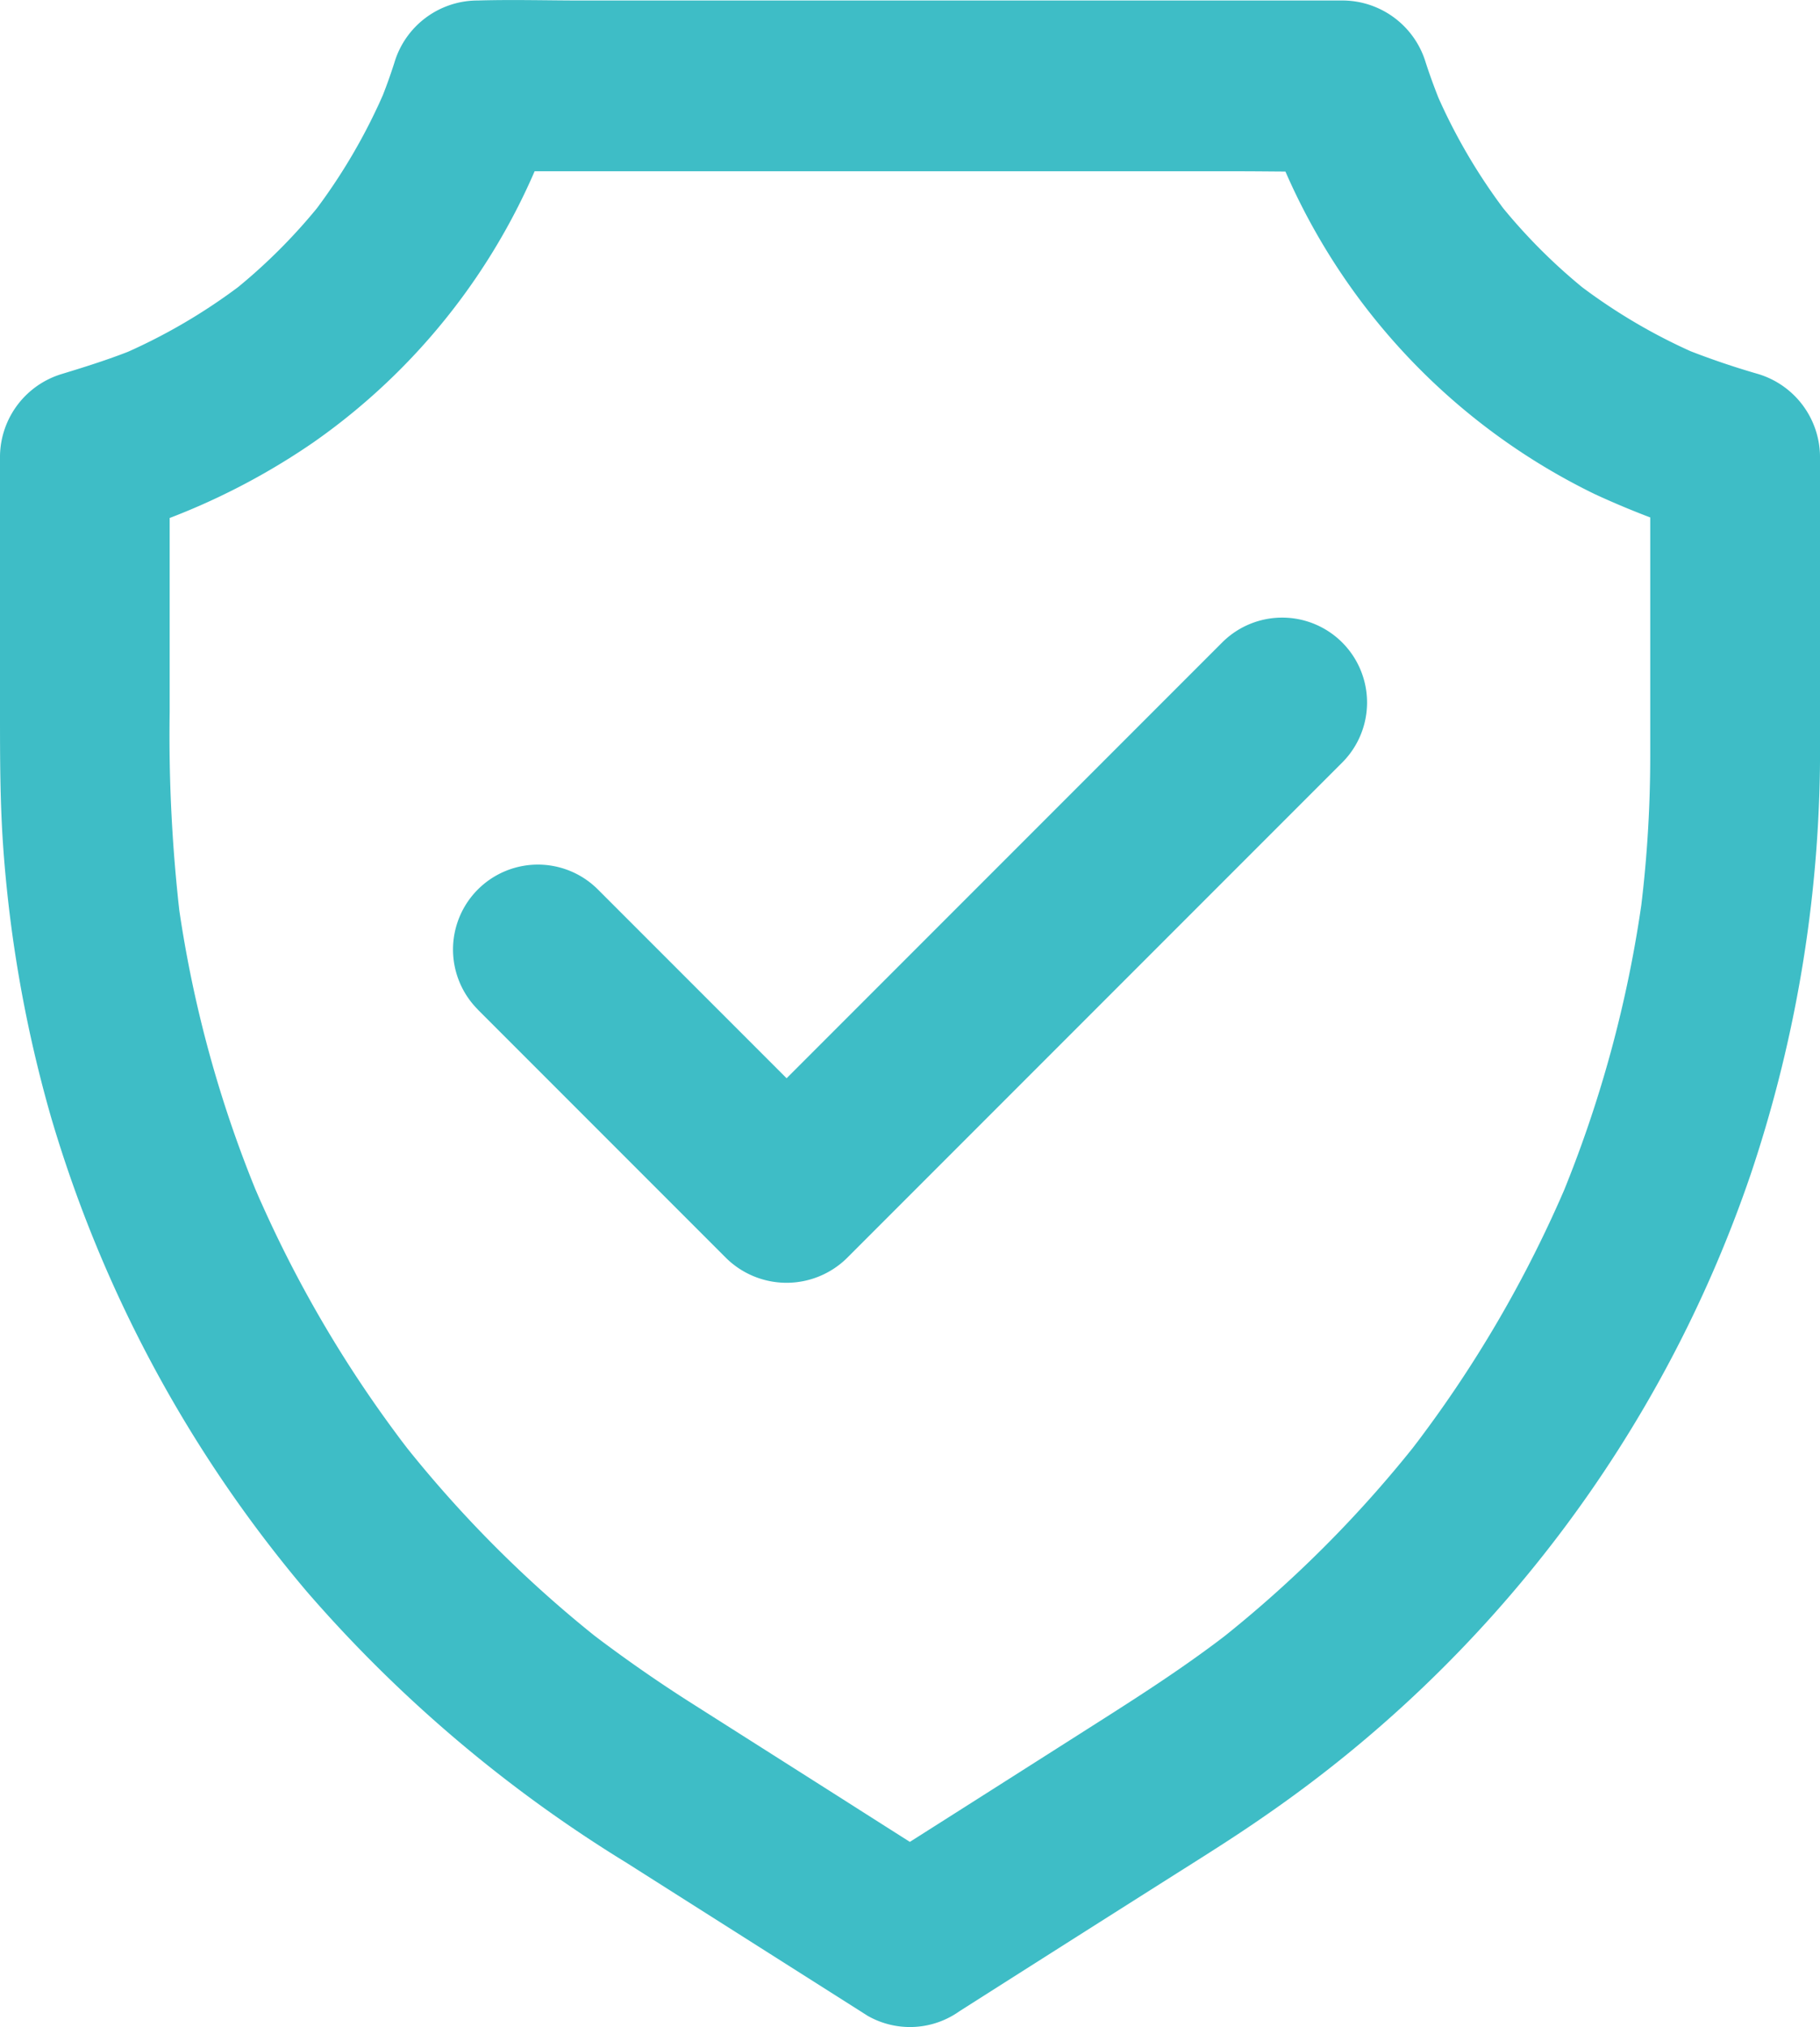
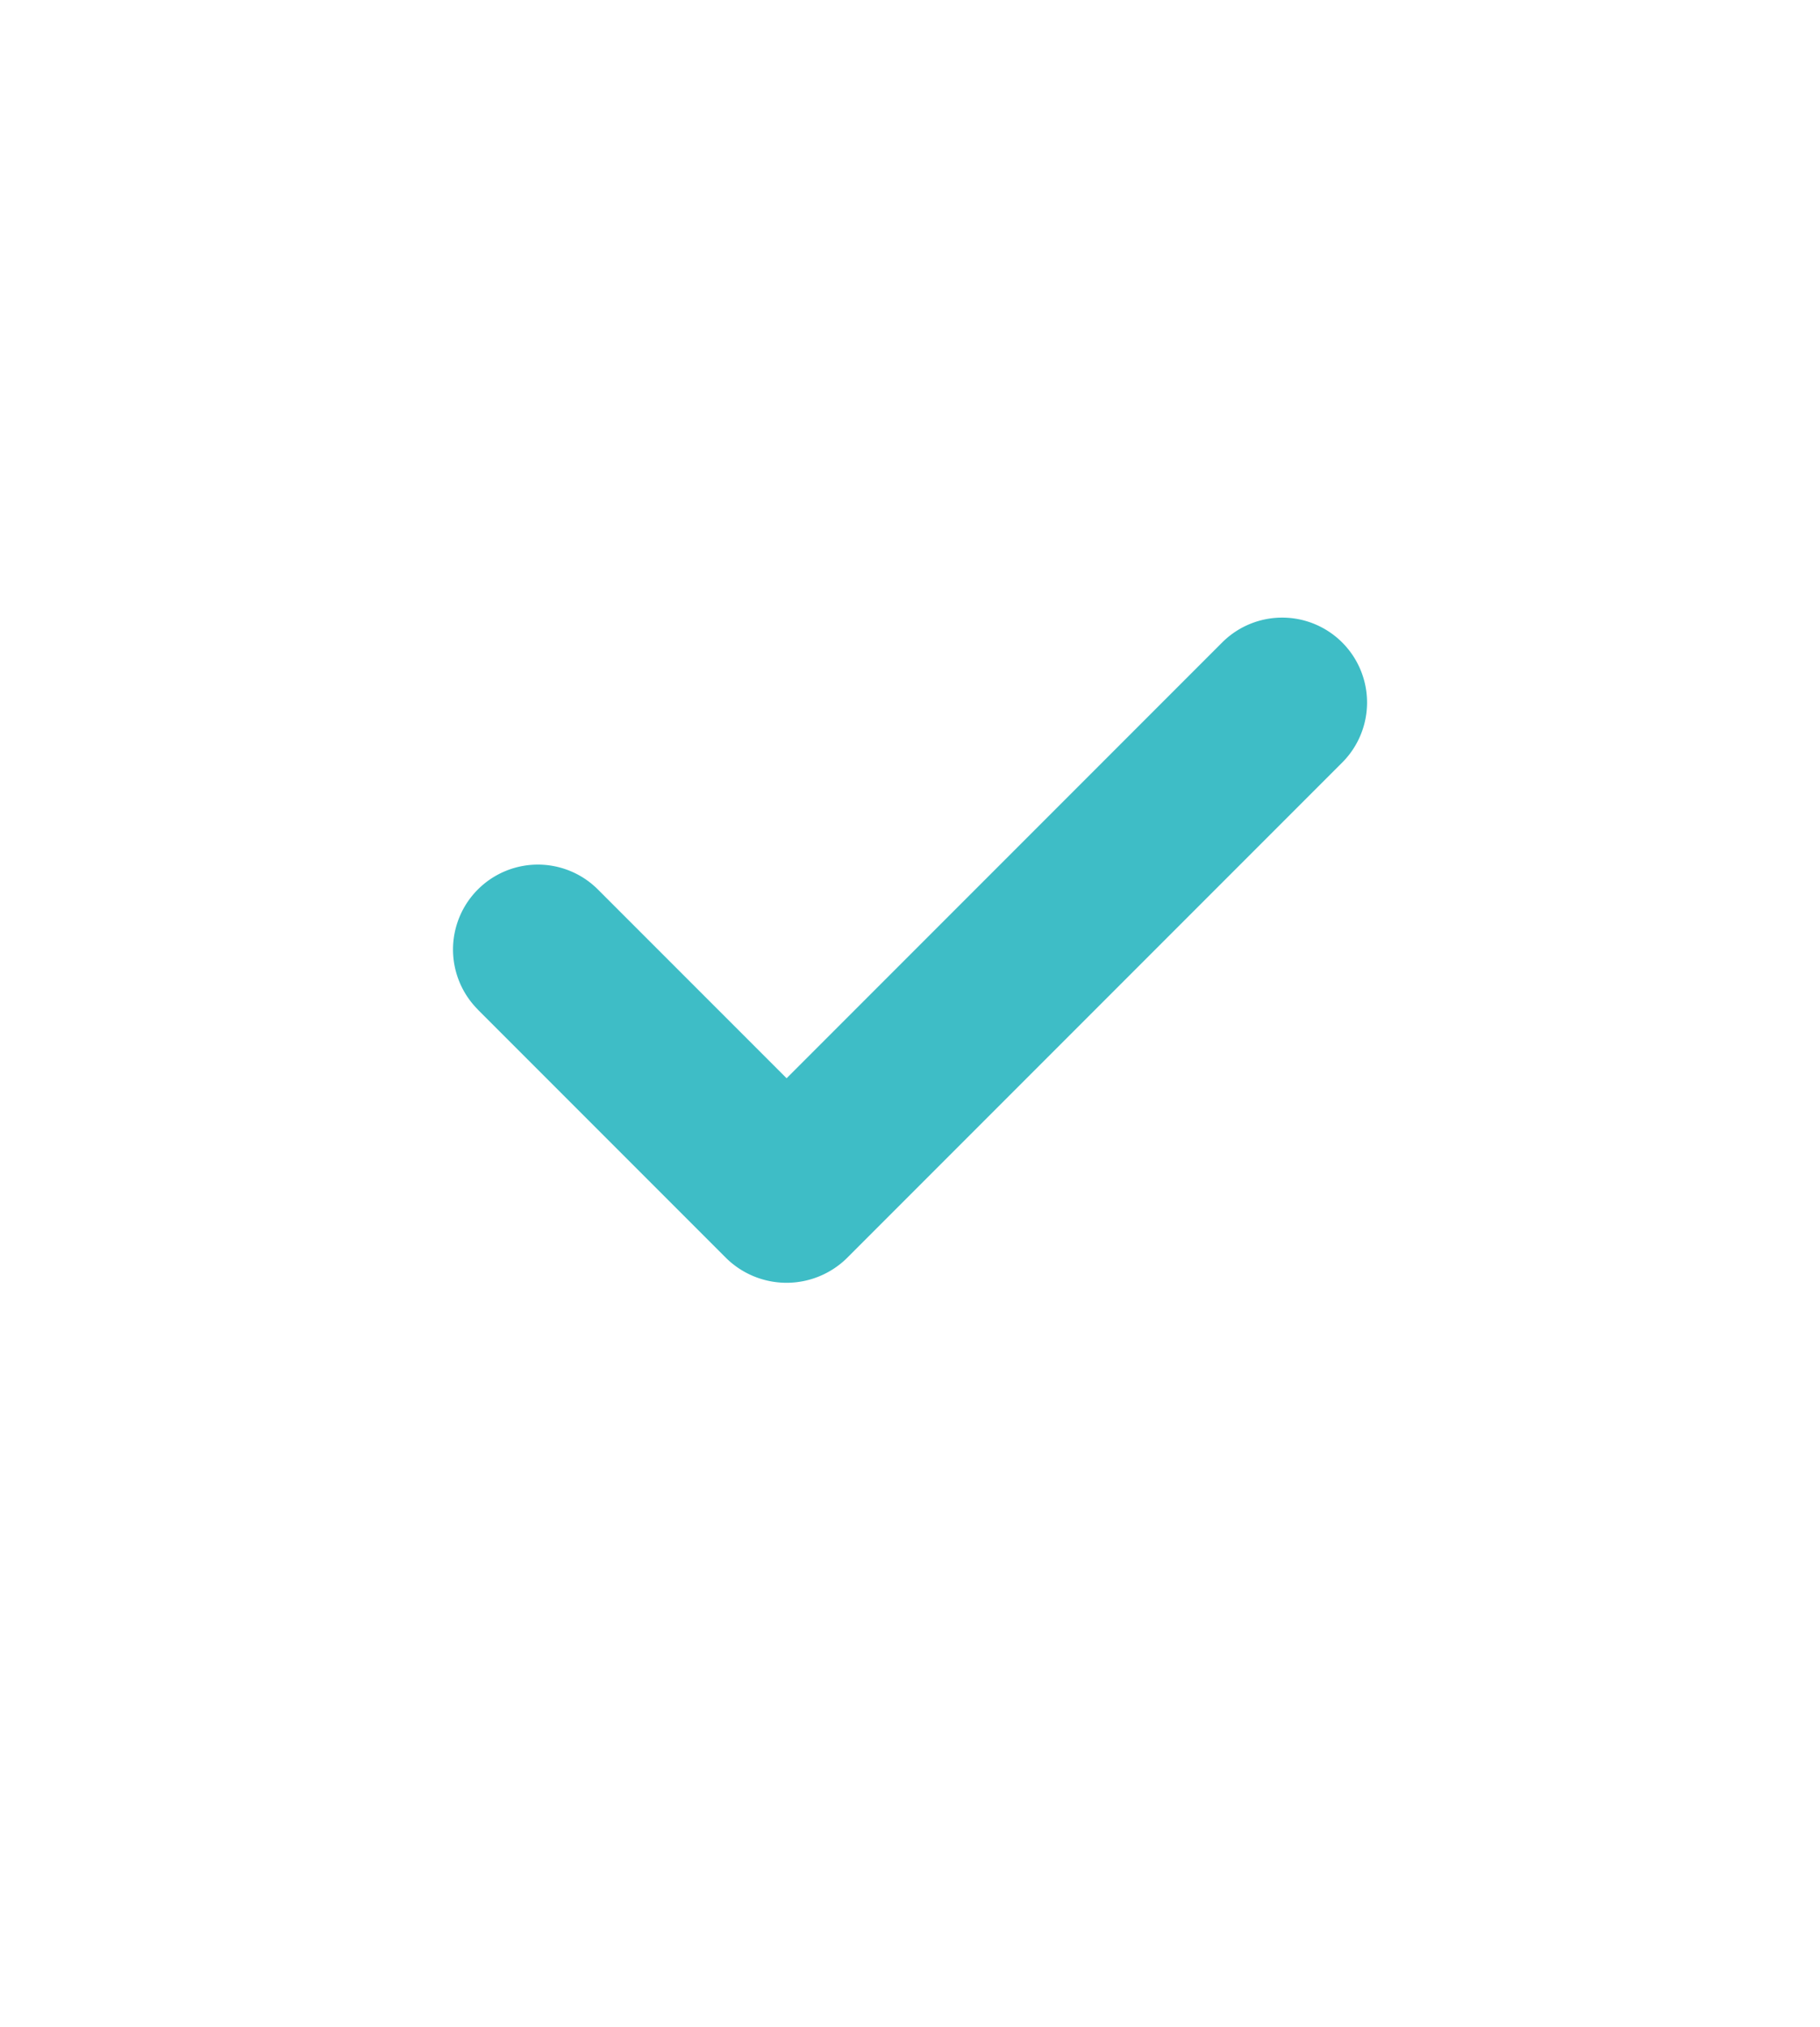
<svg xmlns="http://www.w3.org/2000/svg" width="53.891" height="60" viewBox="0 0 53.891 60">
  <g id="security_1_" data-name="security (1)" transform="translate(-82.9 -34.078)">
-     <path id="Path_5632" data-name="Path 5632" d="M111.114,93.728q3.184-2.025,6.374-4.044c.961-.609,1.934-1.212,2.87-1.865a37.926,37.926,0,0,0,14.38-18.983,39.382,39.382,0,0,0,2.053-12.911V47.567a2.574,2.574,0,0,0-1.846-2.424,23.4,23.4,0,0,1-2.261-.779c.2.082.4.17.6.251a16.922,16.922,0,0,1-3.673-2.141l.509.4a16.8,16.8,0,0,1-2.989-2.983l.4.509a16.991,16.991,0,0,1-2.148-3.68c.082.2.17.4.251.6-.188-.452-.364-.917-.515-1.381a2.58,2.58,0,0,0-2.424-1.846H100.156c-1.036,0-2.079-.031-3.115,0H97a2.574,2.574,0,0,0-2.424,1.846c-.151.471-.32.929-.515,1.381.082-.2.17-.4.251-.6a17.142,17.142,0,0,1-2.148,3.68l.4-.509a16.8,16.8,0,0,1-2.989,2.983l.509-.4A17.073,17.073,0,0,1,86.4,44.616c.2-.082.4-.17.6-.251-.741.308-1.495.546-2.261.779A2.574,2.574,0,0,0,82.9,47.567V55.14c0,1.331,0,2.662.094,3.994a38.977,38.977,0,0,0,1.419,8.013A38.572,38.572,0,0,0,92,81.2a40.575,40.575,0,0,0,9.457,8.013l6.951,4.408c.057.038.119.075.176.113a2.53,2.53,0,0,0,3.435-.9,2.566,2.566,0,0,0-.9-3.435q-1.7-1.074-3.385-2.148L103.4,84.5q-1.516-.961-2.951-2.053l.509.4A35.738,35.738,0,0,1,94.611,76.5l.4.509a36.108,36.108,0,0,1-4.628-7.918c.082.2.17.4.251.6A35.645,35.645,0,0,1,88.15,60.6c.031.22.063.446.088.666a46.264,46.264,0,0,1-.314-6.11V47.593c-.615.81-1.231,1.614-1.846,2.424a20.376,20.376,0,0,0,6.1-2.845,18.987,18.987,0,0,0,7.24-9.871c-.81.615-1.614,1.231-2.424,1.846h22.537c1.036,0,2.079.025,3.115,0h.044c-.81-.615-1.614-1.231-2.424-1.846a19.1,19.1,0,0,0,9.853,11.4,25.375,25.375,0,0,0,3.491,1.312c-.615-.81-1.231-1.614-1.846-2.424v8.9a36.766,36.766,0,0,1-.314,4.772c.031-.22.063-.446.088-.666a36.238,36.238,0,0,1-2.48,9.086c.082-.2.17-.4.251-.6a36.108,36.108,0,0,1-4.628,7.918l.4-.509a35.738,35.738,0,0,1-6.349,6.349l.509-.4c-1.407,1.086-2.9,2.022-4.4,2.976q-2.487,1.582-4.973,3.159l-1.287.816a2.633,2.633,0,0,0-1.155,1.5,2.6,2.6,0,0,0,.251,1.934A2.549,2.549,0,0,0,111.114,93.728Z" fill="#3ebdc6" />
    <path id="Path_5633" data-name="Path 5633" d="M297.477,337.041l6.449,6.449.917.917a2.552,2.552,0,0,0,3.554,0l4.98-4.98,7.881-7.881,1.815-1.815a2.513,2.513,0,1,0-3.554-3.554l-4.98,4.98-7.881,7.881-1.815,1.815H308.4l-6.449-6.449-.917-.917a2.513,2.513,0,0,0-3.554,3.554Z" transform="translate(-200.43 -273.084)" fill="#3ebdc6" />
  </g>
</svg>